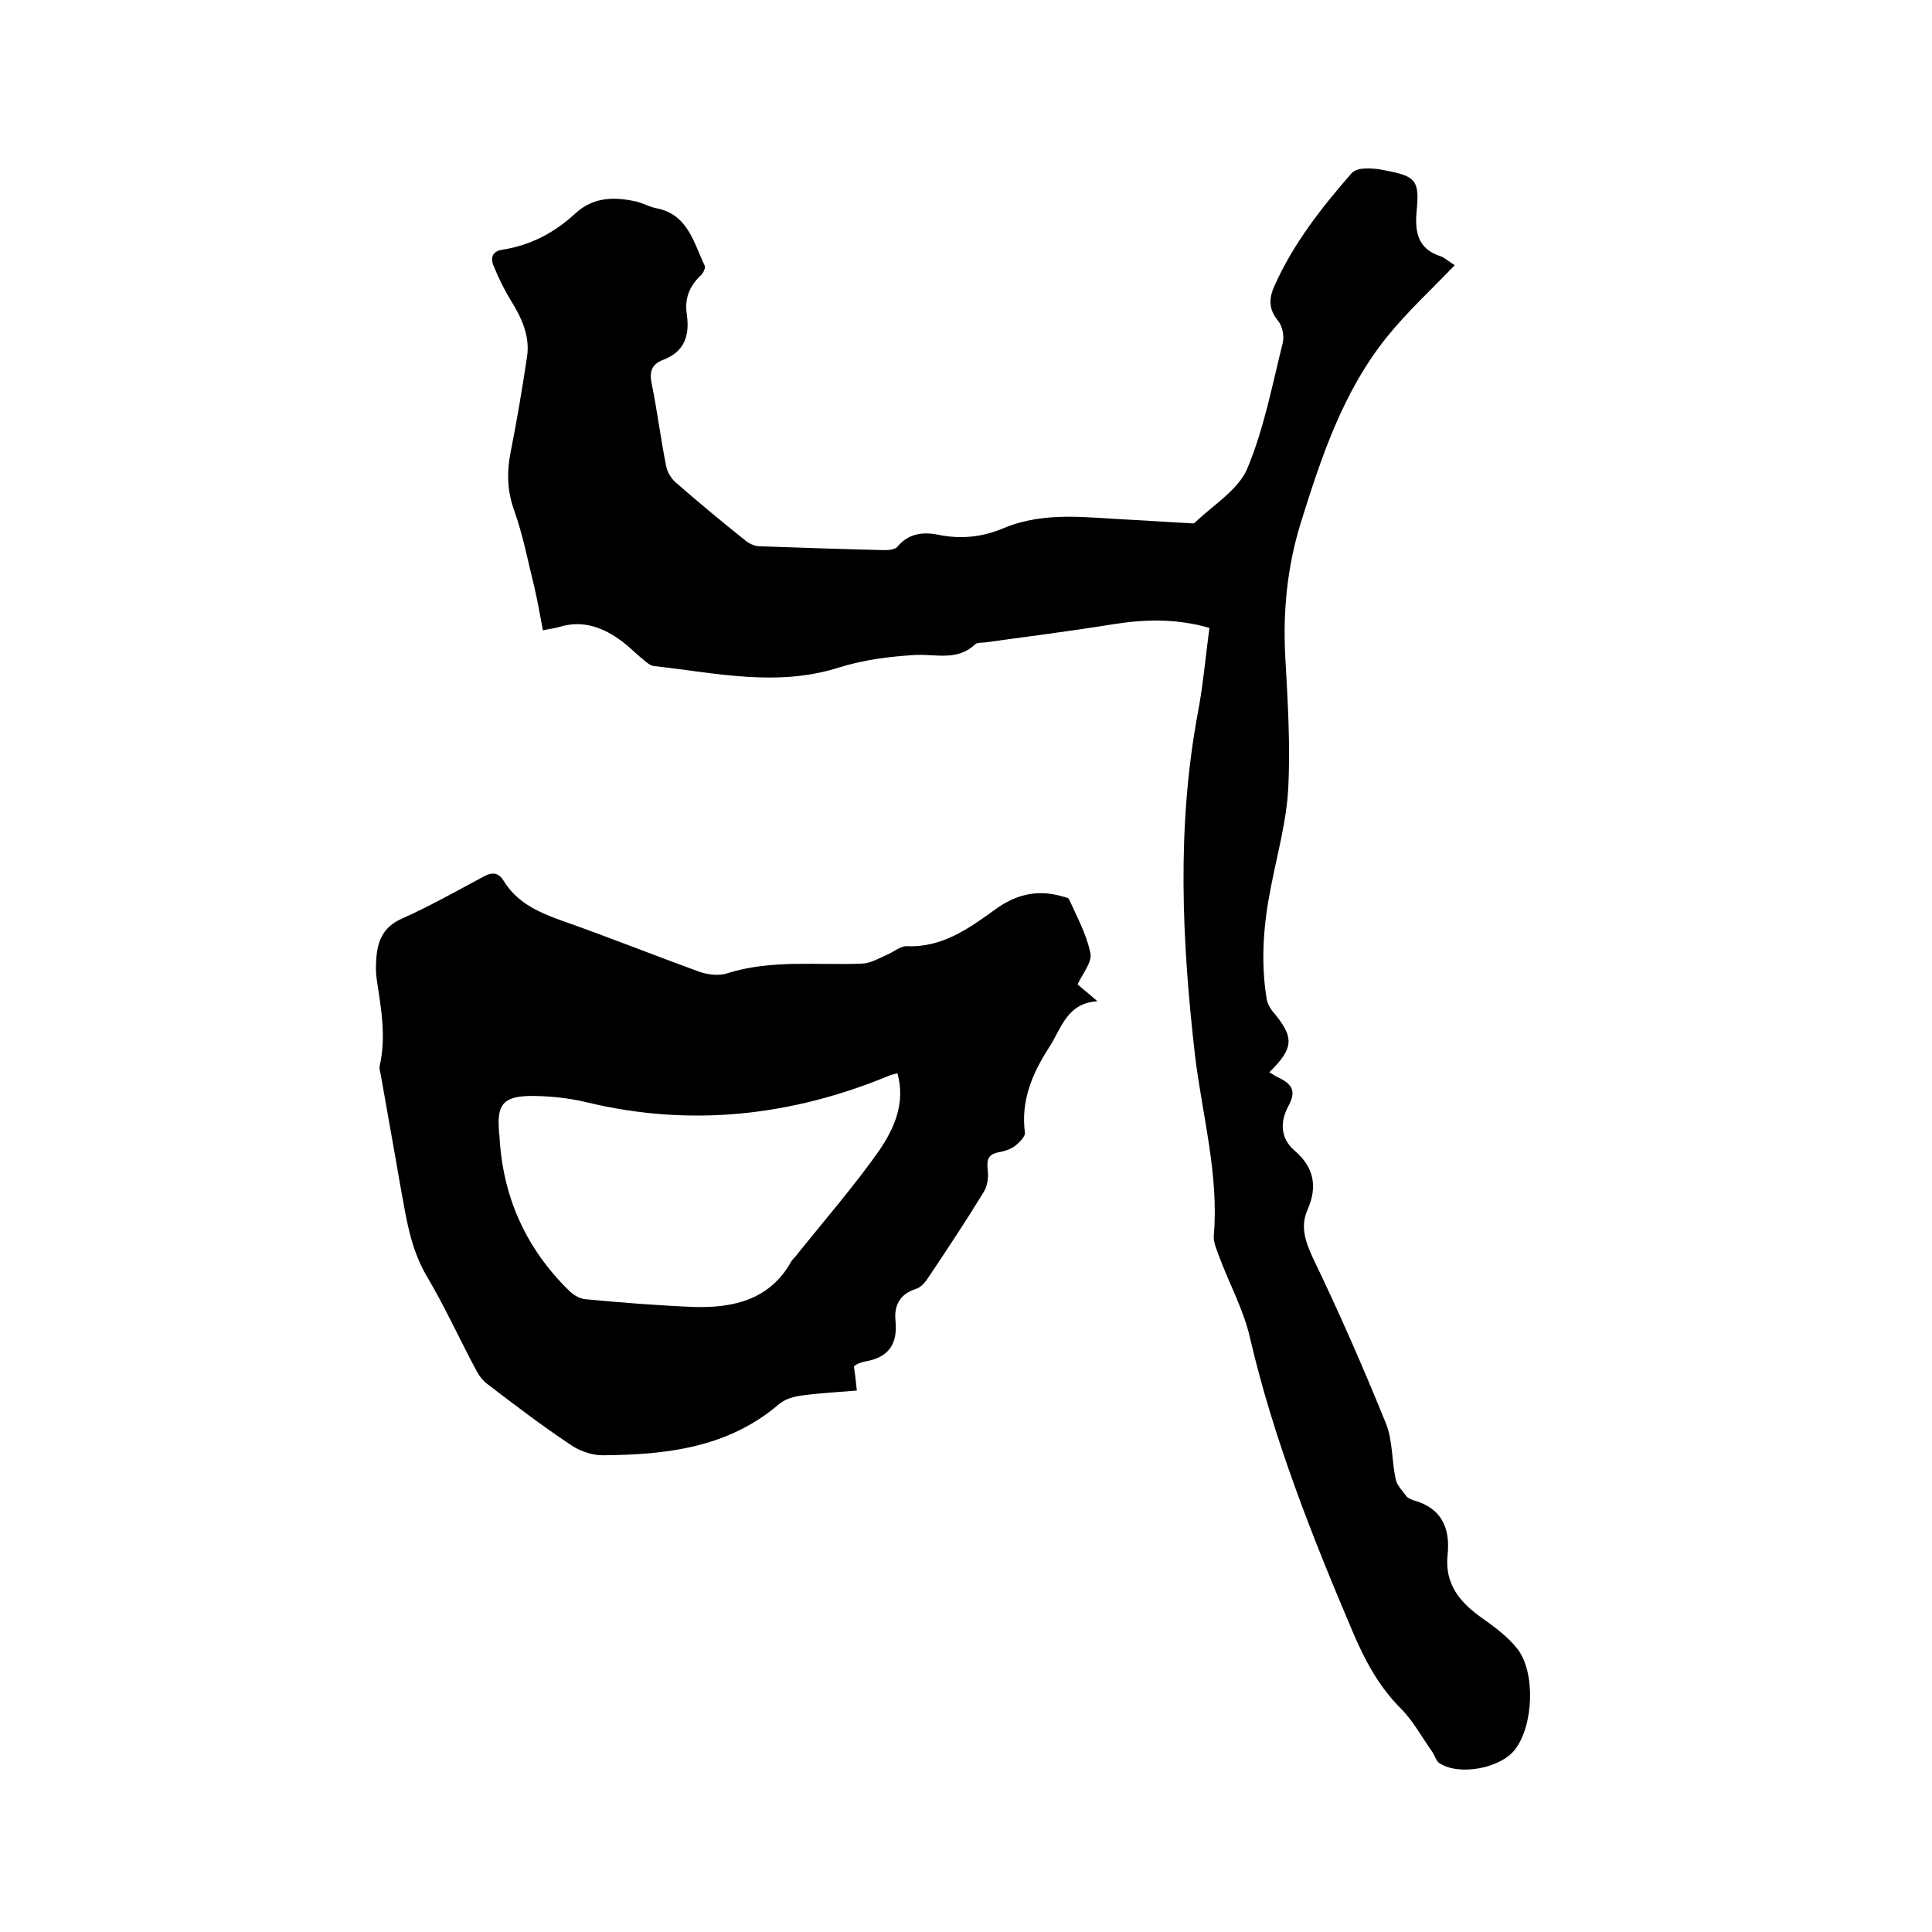
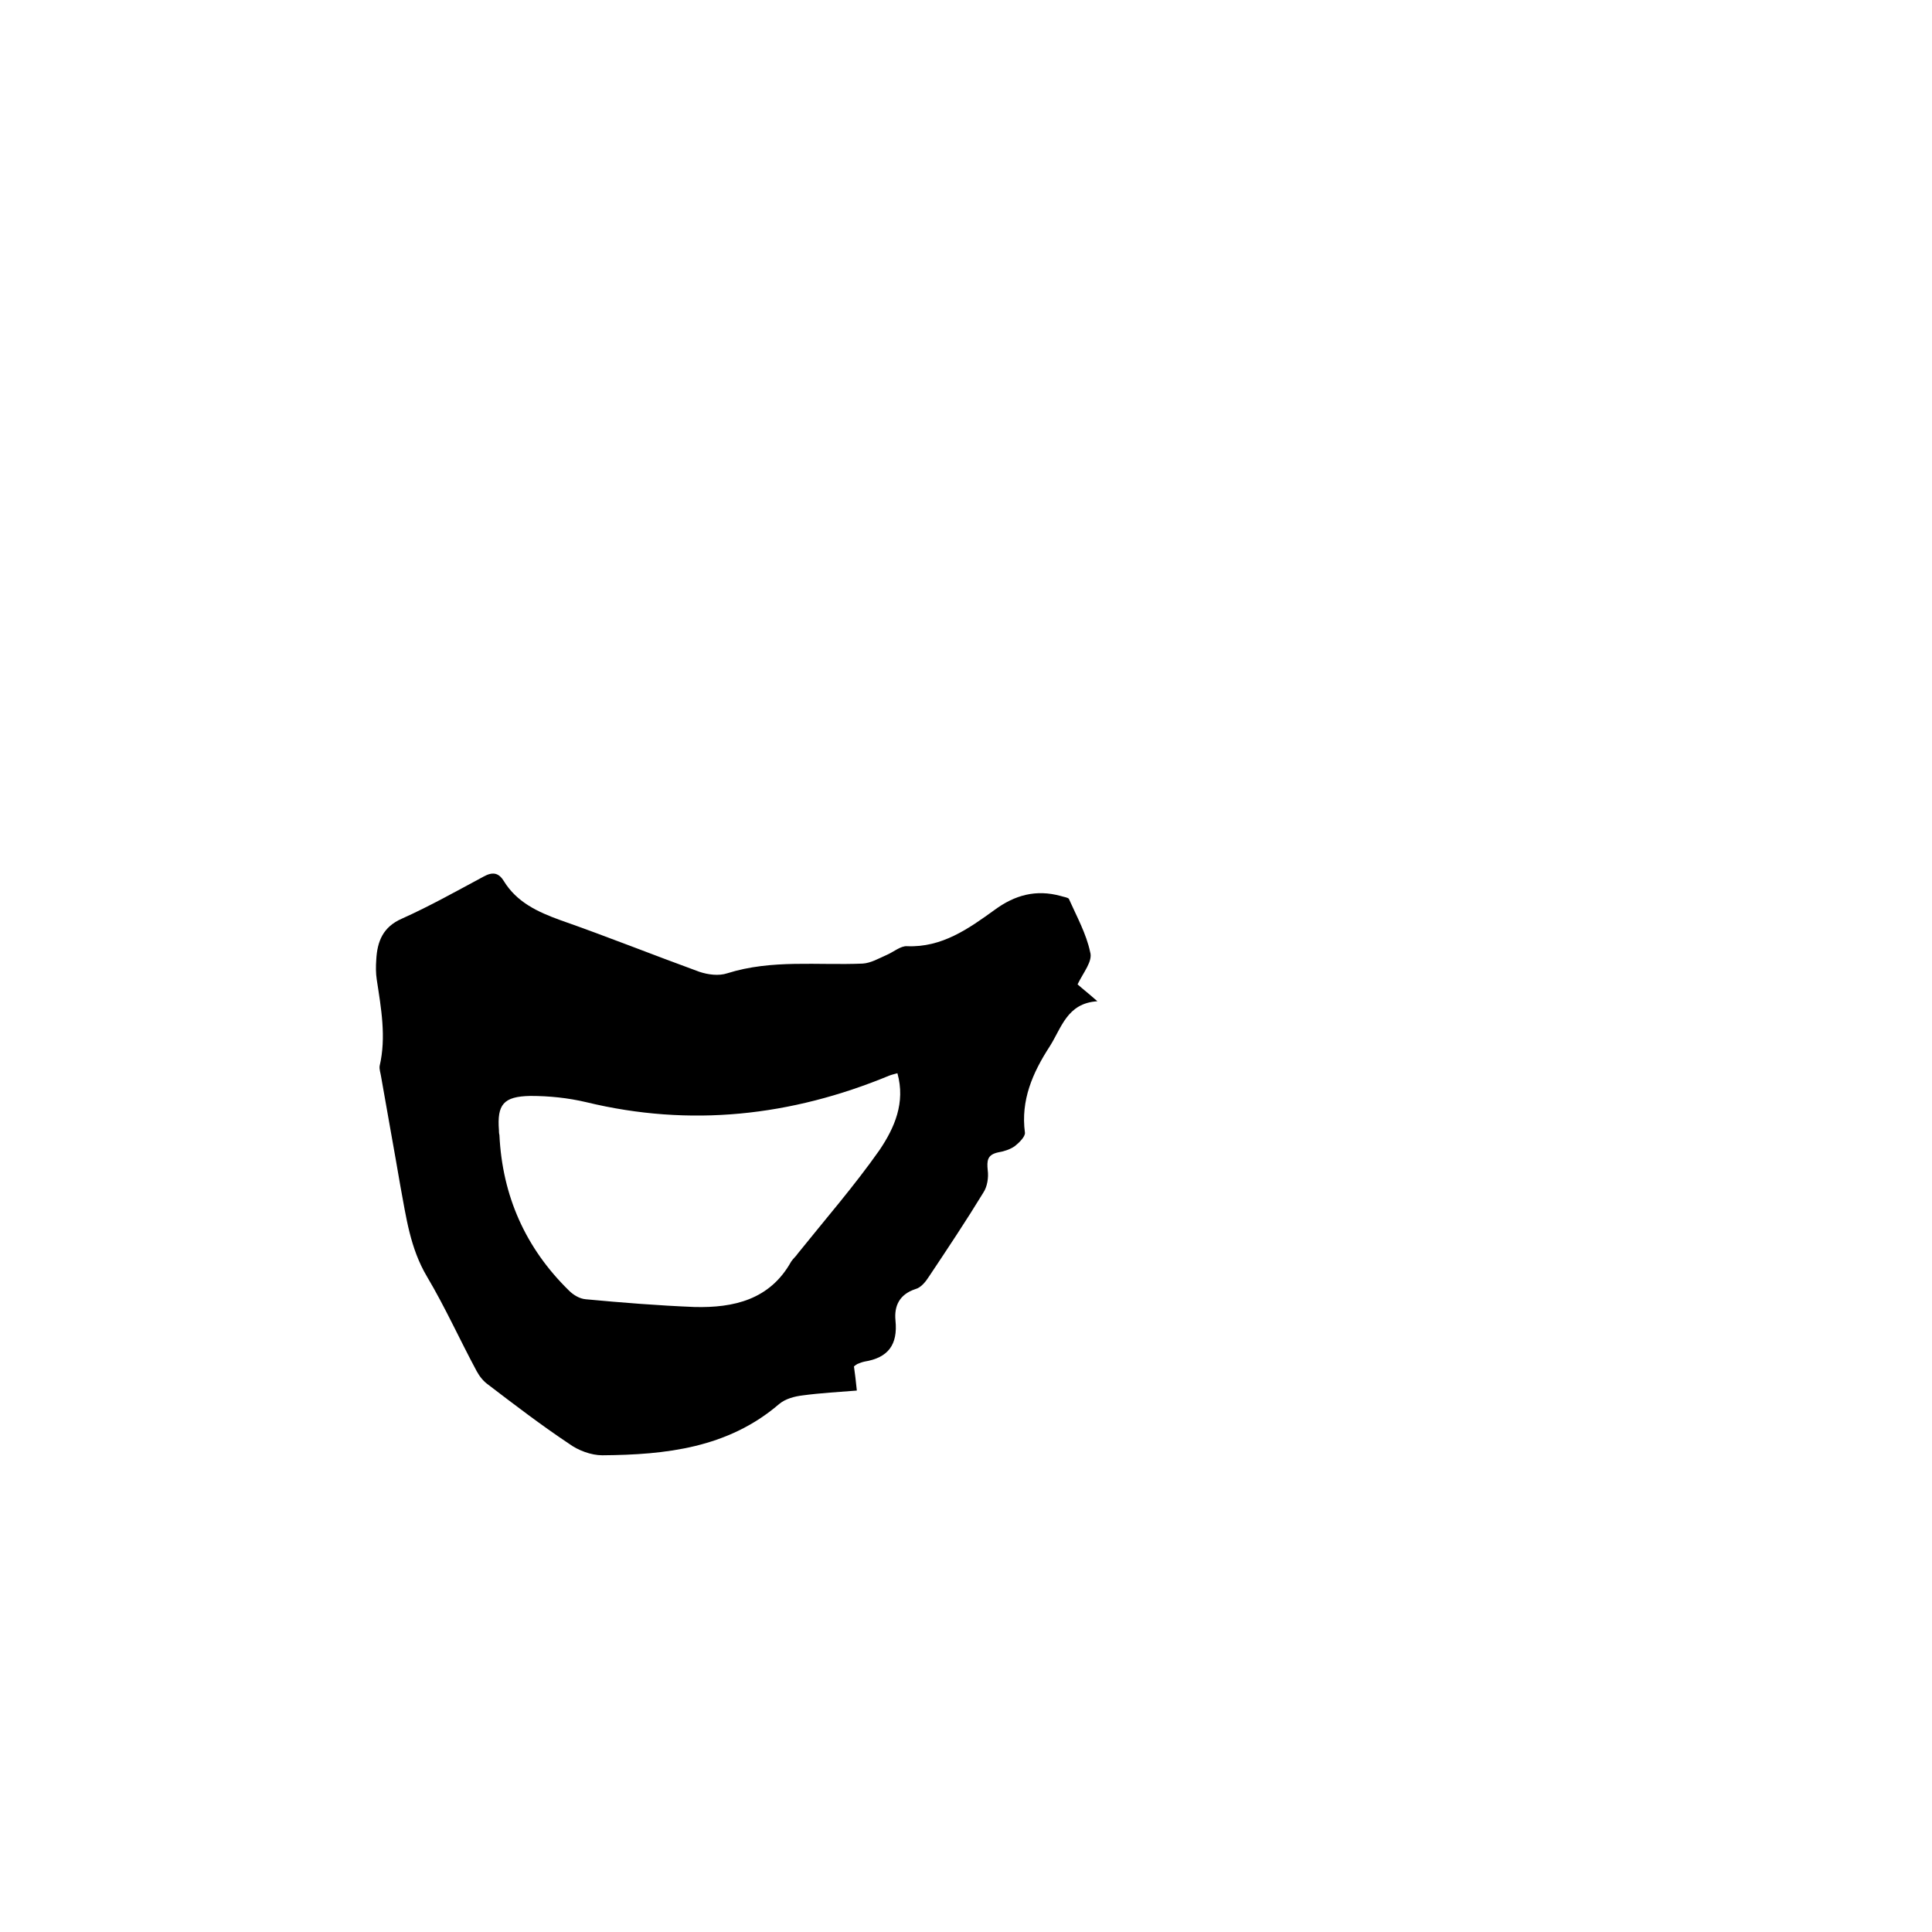
<svg xmlns="http://www.w3.org/2000/svg" enable-background="new 0 0 400 400" viewBox="0 0 400 400">
-   <path d="m301.2 54.9c-4.8 5-9.8 9.6-14 14.8-9.2 11.4-13.7 25.1-18 38.9-2.7 8.9-3.6 18-3.1 27.3.5 9.2 1.1 18.4.6 27.6-.4 6.8-2.3 13.5-3.6 20.3-1.5 7.5-2.1 15.1-.9 22.7.1 1 .6 2 1.2 2.8 4.6 5.4 4.6 7.6-.6 12.7.7.4 1.4.9 2.1 1.2 2.6 1.3 3.5 2.7 1.9 5.7-1.7 3.1-1.9 6.6 1.2 9.3 4.1 3.5 4.8 7.5 2.7 12.3-1.5 3.4-.5 6.4 1.1 9.9 5.4 11.2 10.4 22.6 15.1 34.2 1.5 3.6 1.2 7.9 2.1 11.8.3 1.2 1.4 2.3 2.2 3.4.3.4.9.6 1.4.8 5.9 1.6 7.7 5.8 7.1 11.4-.6 5.9 2.5 9.7 7 12.9 2.7 1.9 5.4 3.9 7.4 6.4 3.9 4.9 3.4 16.1-.5 21-3 3.8-11.4 5.4-15.5 2.8-.7-.4-1-1.5-1.5-2.3-2.2-3.1-4-6.5-6.6-9.1-4.6-4.6-7.5-10.1-10-16-8.4-19.8-16.3-39.7-21.2-60.7-1.3-5.8-4.3-11.2-6.4-16.9-.5-1.4-1.2-2.9-1.1-4.2 1.1-12.7-2.4-25-3.9-37.5-2.7-23.6-3.8-47.2.6-70.8 1.1-5.8 1.6-11.7 2.4-17.6-6.9-2-13.6-1.8-20.3-.7-8.7 1.4-17.4 2.5-26.1 3.7-.7.1-1.7 0-2.1.4-3.7 3.5-8.1 2-12.3 2.2-5.3.3-10.8 1-15.9 2.6-12.9 4.1-25.6 1.1-38.3-.3-.8-.1-1.6-.8-2.3-1.4-1.5-1.2-2.8-2.6-4.3-3.7-3.9-2.9-8.1-4.5-13-3-1 .3-2 .4-3.4.7-.6-3.2-1.1-6.1-1.8-9.1-1.3-5.2-2.3-10.5-4.1-15.6-1.5-4.1-1.6-7.9-.8-12.1 1.3-6.5 2.4-13.1 3.4-19.7.7-4.4-1.1-8.2-3.4-11.9-1.4-2.3-2.6-4.8-3.6-7.3-.6-1.6 0-2.8 1.9-3.1 5.8-.9 10.8-3.5 15.1-7.5 3.7-3.4 8-3.5 12.5-2.5 1.4.3 2.8 1.1 4.2 1.4 6.6 1.2 7.8 7.1 10.1 11.9.2.5-.3 1.6-.9 2.1-2.3 2.2-3.3 4.8-2.8 8 .6 4.3-.4 7.7-4.9 9.4-2.6 1-2.9 2.7-2.3 5.3 1.1 5.5 1.8 11.1 2.9 16.6.2 1.2 1 2.6 1.9 3.4 4.7 4.1 9.5 8.1 14.4 12 .8.7 2 1.3 3.1 1.3 8.7.3 17.3.6 26 .8.9 0 2.1-.2 2.5-.7 2.3-2.8 5.3-3.1 8.4-2.5 4.7 1 9.3.5 13.7-1.4 8.5-3.5 17.3-2.1 26-1.7 4 .2 8 .5 12 .7.5 0 1.3.2 1.5-.1 3.7-3.6 8.9-6.7 10.8-11.1 3.5-8.3 5.2-17.4 7.4-26.2.3-1.4-.1-3.4-1-4.5-2-2.4-1.9-4.7-.7-7.3 3.9-8.7 9.7-16.1 15.9-23.2.6-.7 1.8-1 2.7-1 1.5-.1 3 .1 4.4.4 6.3 1.2 7 2.1 6.4 8.4-.4 4.3.2 7.9 5.1 9.4.9.4 1.9 1.3 2.8 1.8z" />
  <path d="m223.1 203.8c1 .9 2.3 1.9 4.1 3.5-6.3.4-7.4 5.5-9.9 9.4-3.5 5.4-6 11.1-5.1 17.8.1.8-1.2 2.1-2.1 2.8-1 .7-2.3 1.1-3.5 1.3-2.2.5-2.3 1.7-2.1 3.7.2 1.5-.1 3.4-.9 4.6-3.6 5.9-7.4 11.6-11.2 17.3-.7 1.1-1.7 2.4-2.9 2.7-3.3 1.1-4.4 3.5-4.1 6.5.5 5-1.5 7.7-6.4 8.5-.5.1-1 .3-1.5.5-.2.1-.3.2-.7.5.2 1.4.4 3 .6 5-3.7.3-7.5.5-11.2 1-1.7.2-3.6.7-4.9 1.8-10.6 9.1-23.5 10.5-36.6 10.6-2.3 0-5-1-6.9-2.4-5.7-3.8-11.2-8-16.7-12.2-1-.7-1.8-1.7-2.4-2.8-3.5-6.5-6.5-13.2-10.3-19.6-3.5-5.9-4.3-12.3-5.5-18.7-1.3-7.6-2.7-15.2-4-22.7-.1-.7-.4-1.5-.3-2.2 1.4-6 .3-12-.6-17.9-.2-1.3-.2-2.7-.1-4.1.2-3.8 1.4-6.8 5.3-8.5 5.8-2.6 11.3-5.7 16.9-8.7 1.8-1 3.1-.9 4.2.9 2.7 4.4 7 6.4 11.7 8.1 9.7 3.4 19.2 7.2 28.8 10.7 1.8.6 4 .9 5.8.3 9.2-2.9 18.7-1.6 28-2 1.7-.1 3.4-1.1 5-1.8 1.4-.6 2.9-1.9 4.2-1.8 7.2.3 12.7-3.6 18.1-7.5 4.2-3.1 8.6-4.3 13.7-2.9.6.2 1.5.3 1.7.6 1.6 3.6 3.6 7.2 4.4 11 .6 1.9-1.4 4.2-2.6 6.7zm-37.3 18.4c-.7.2-1.2.3-1.7.5-20.3 8.4-41.2 10.7-62.7 5.5-3.8-.9-7.7-1.3-11.6-1.3-5.6.1-6.9 1.8-6.5 7.1 0 .3 0 .6.1 1 .6 12.6 5.4 23.4 14.4 32.2.9.9 2.2 1.7 3.5 1.8 7.5.7 15 1.3 22.5 1.6 8.1.2 15.6-1.5 20-9.4.4-.6 1-1.1 1.4-1.7 5.7-7.1 11.7-14 16.9-21.4 3.1-4.6 5.4-9.8 3.7-15.9z" />
</svg>